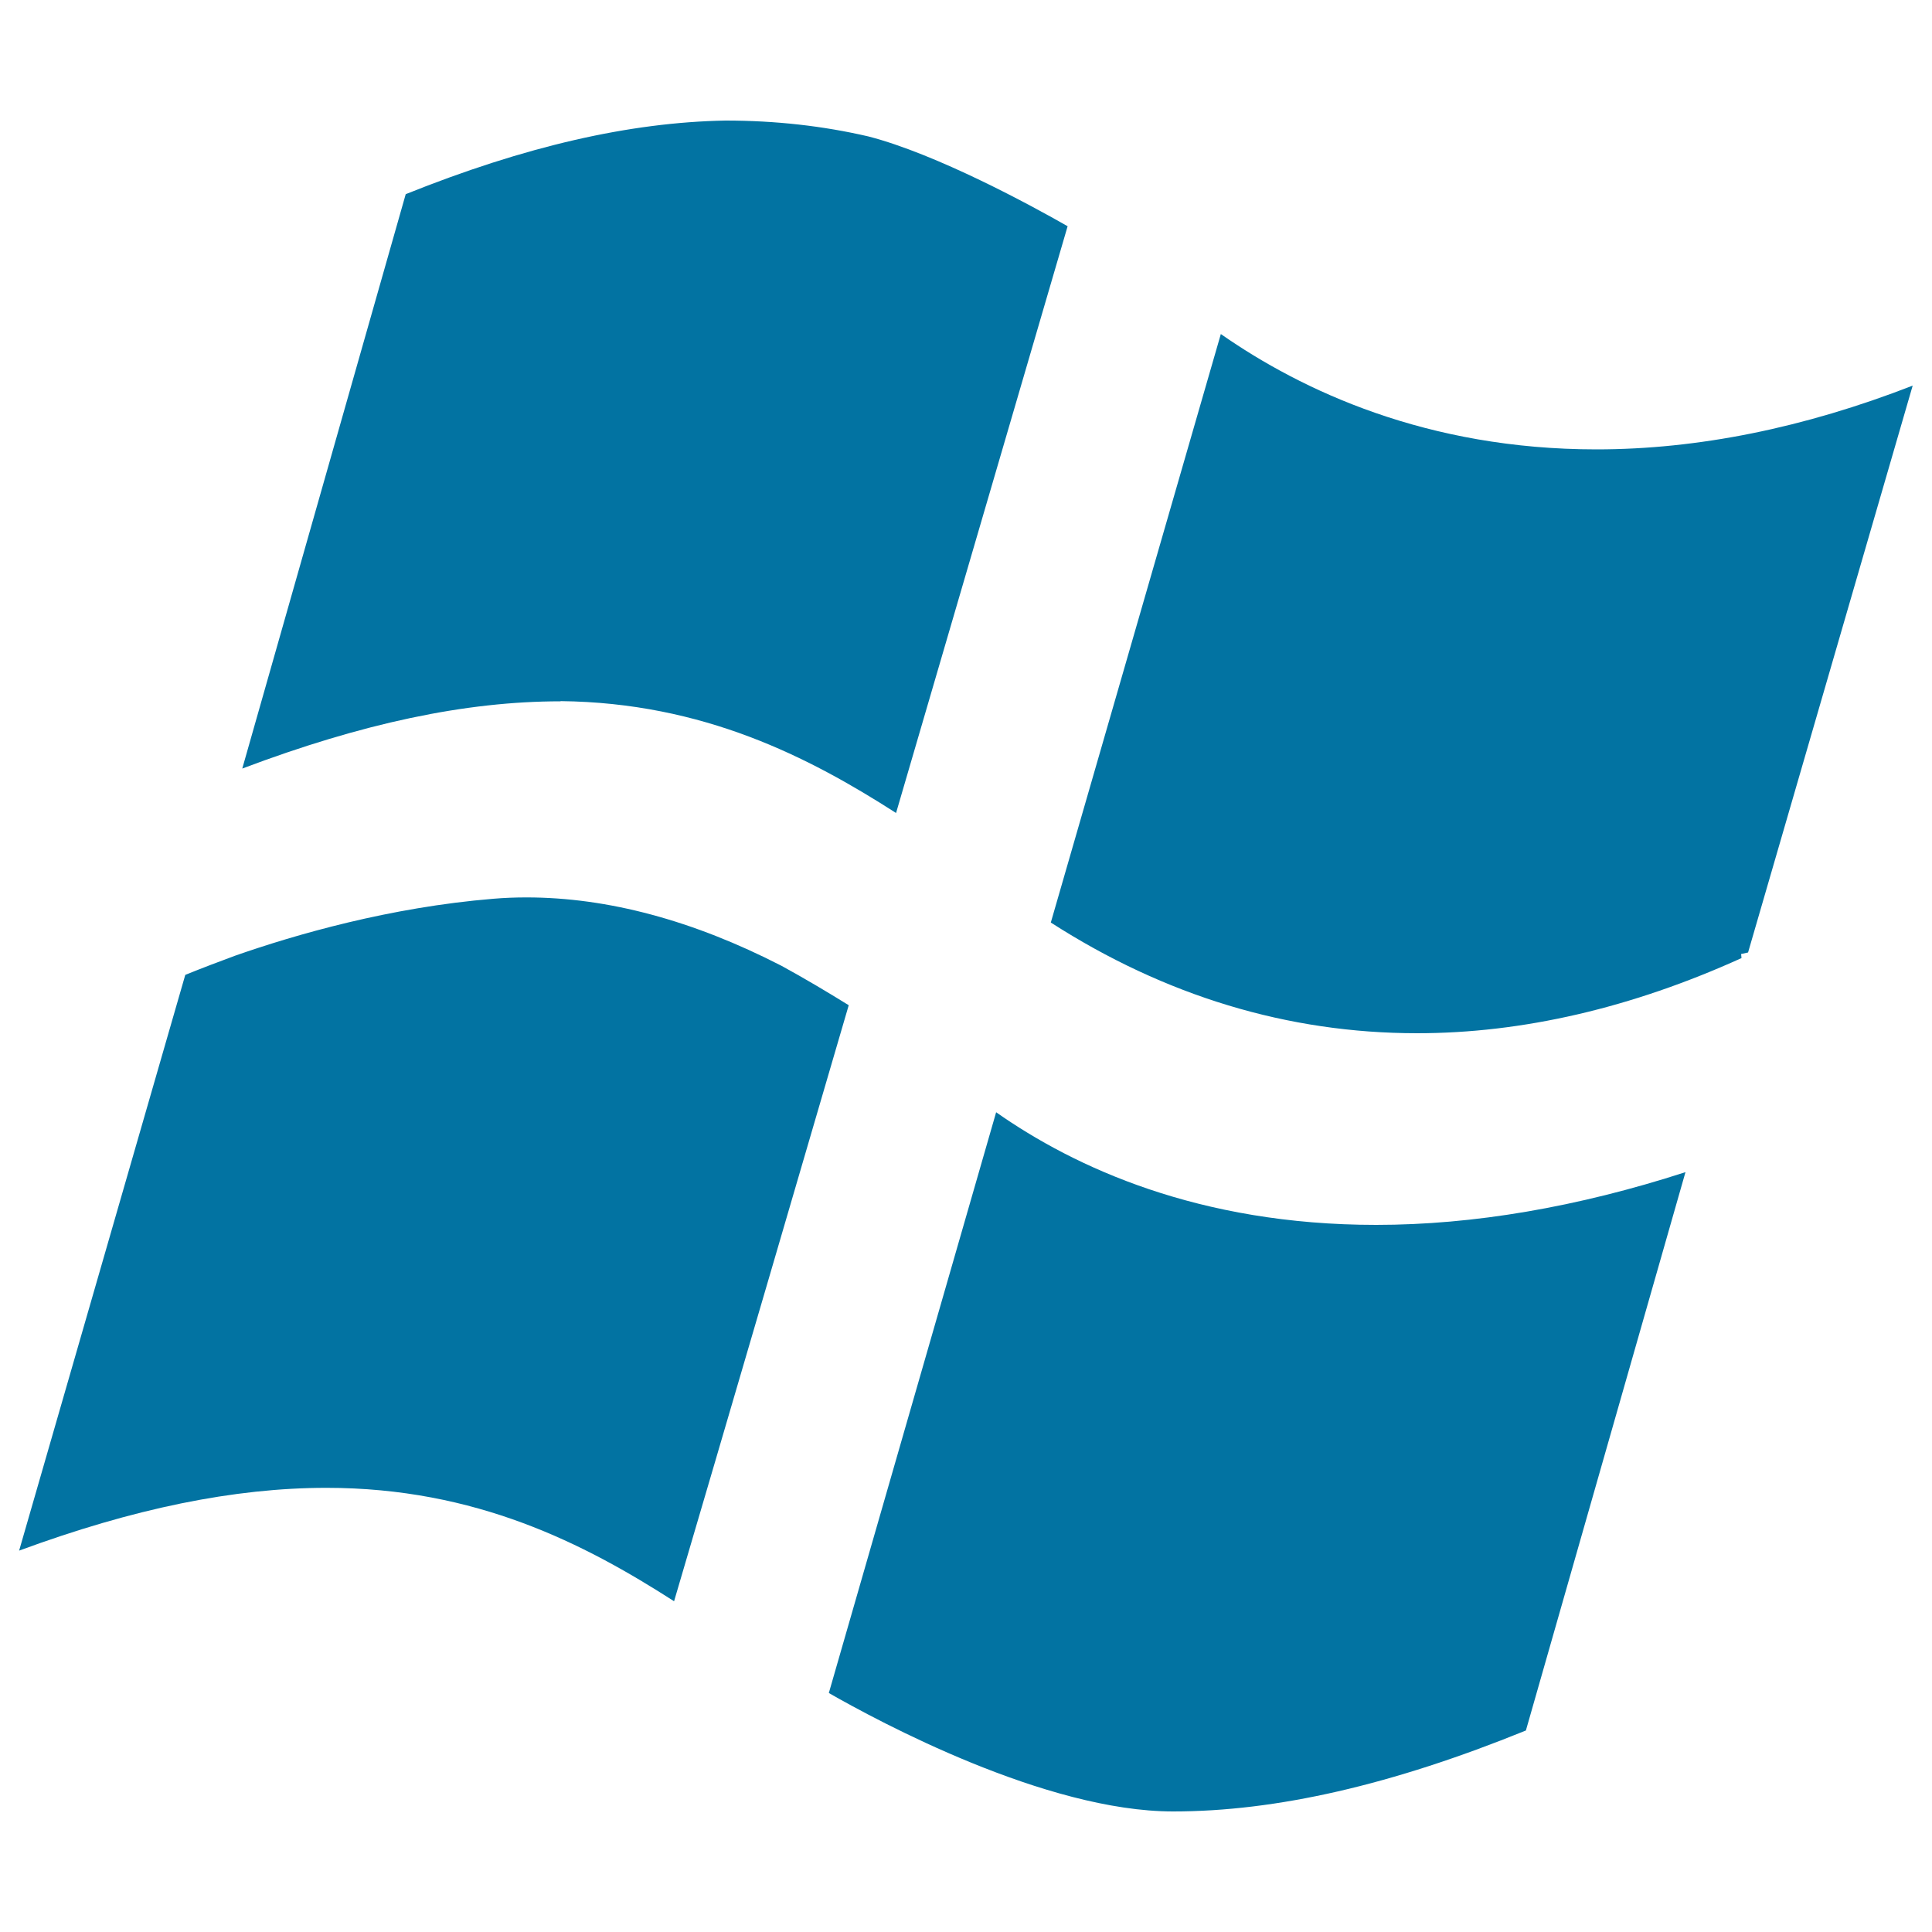
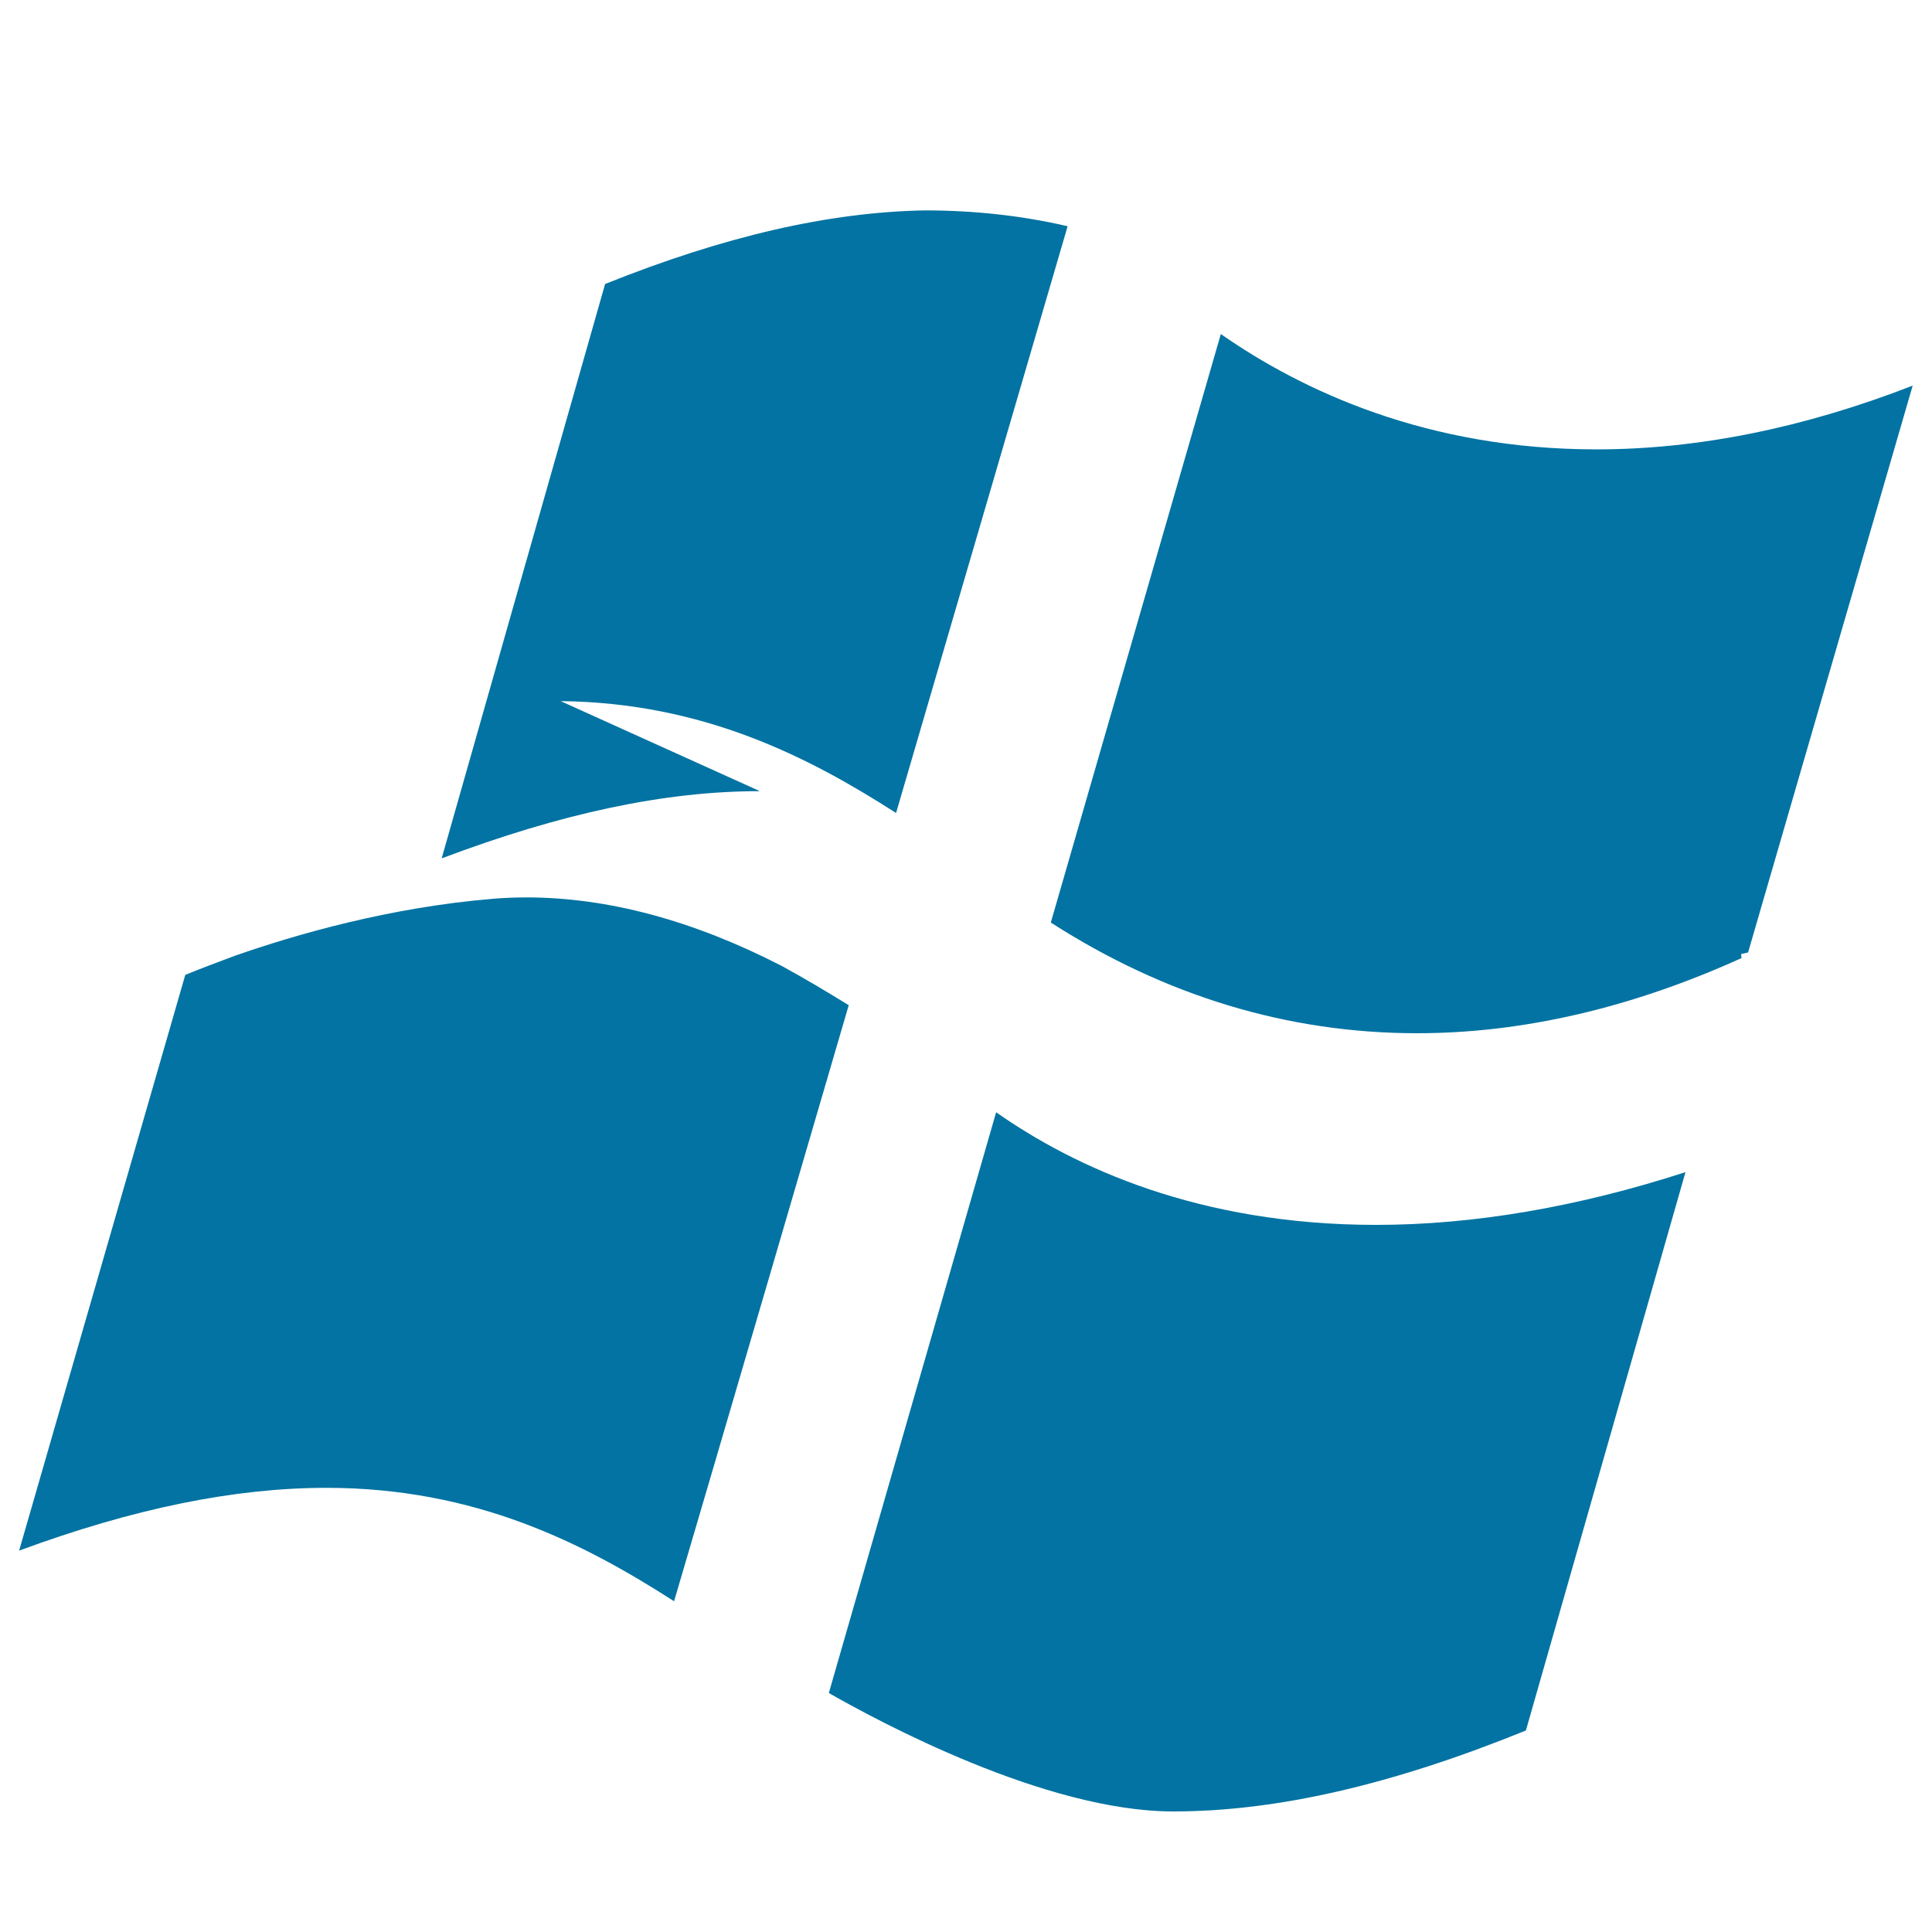
<svg xmlns="http://www.w3.org/2000/svg" viewBox="0 0 1000 1000" style="fill:#0273a2">
  <title>Windows Brand Os SVG icon</title>
  <g>
-     <path d="M404.5,499.9c-45.7-23.5-90-35.4-132-35.4c-5.7,0-11.4,0.2-17.2,0.7c-53.5,4.4-102.3,18.5-133.7,29.5c-8.3,3.1-16.9,6.3-25.7,9.9l-86,298c59.1-21.8,111.3-32.5,159.1-32.5c77.4,0,133.5,28.9,179.9,58.7c22-74.6,74.7-254.7,90.4-308.5C428,513.3,416.4,506.4,404.5,499.9z M515.6,575.7l-86.6,300.6c25.7,14.7,112.1,61.3,178.2,61.3c53.4,0,113.2-13.7,182.6-41.9l82.6-289C816.5,624.8,762.6,634,712.3,634C620.5,634,556.2,604.2,515.6,575.7z M290.2,362.9c73.8,0.8,128.4,28.9,173.6,57.9l88.8-303.7c-18.7-10.7-67.8-37.4-103.2-46.5c-23.3-5.4-47.9-8.2-73.9-8.2c-49.6,0.9-103.7,13.3-165.5,38.1l-84.6,297.3c62-23.4,115.5-34.8,164.7-34.8C290.2,362.9,290.2,362.9,290.2,362.9L290.2,362.9z M990,199.6c-56.3,21.9-111.2,33-163.7,33c-87.7,0-152.4-30.4-194.4-59.7l-88,304.6c59.1,38,122.8,57.3,189.6,57.3c54.5,0,111-13.1,167.9-38.9l-0.2-2.1l3.6-0.8L990,199.6L990,199.6z" />
+     <path d="M404.5,499.9c-45.7-23.5-90-35.4-132-35.4c-5.7,0-11.4,0.2-17.2,0.7c-53.5,4.4-102.3,18.5-133.7,29.5c-8.3,3.1-16.9,6.3-25.7,9.9l-86,298c59.1-21.8,111.3-32.5,159.1-32.5c77.4,0,133.5,28.9,179.9,58.7c22-74.6,74.7-254.7,90.4-308.5C428,513.3,416.4,506.4,404.5,499.9z M515.6,575.7l-86.6,300.6c25.7,14.7,112.1,61.3,178.2,61.3c53.4,0,113.2-13.7,182.6-41.9l82.6-289C816.5,624.8,762.6,634,712.3,634C620.5,634,556.2,604.2,515.6,575.7z M290.2,362.9c73.8,0.8,128.4,28.9,173.6,57.9l88.8-303.7c-23.3-5.4-47.9-8.2-73.9-8.2c-49.6,0.9-103.7,13.3-165.5,38.1l-84.6,297.3c62-23.4,115.5-34.8,164.7-34.8C290.2,362.9,290.2,362.9,290.2,362.9L290.2,362.9z M990,199.6c-56.3,21.9-111.2,33-163.7,33c-87.7,0-152.4-30.4-194.4-59.7l-88,304.6c59.1,38,122.8,57.3,189.6,57.3c54.5,0,111-13.1,167.9-38.9l-0.2-2.1l3.6-0.8L990,199.6L990,199.6z" />
  </g>
</svg>